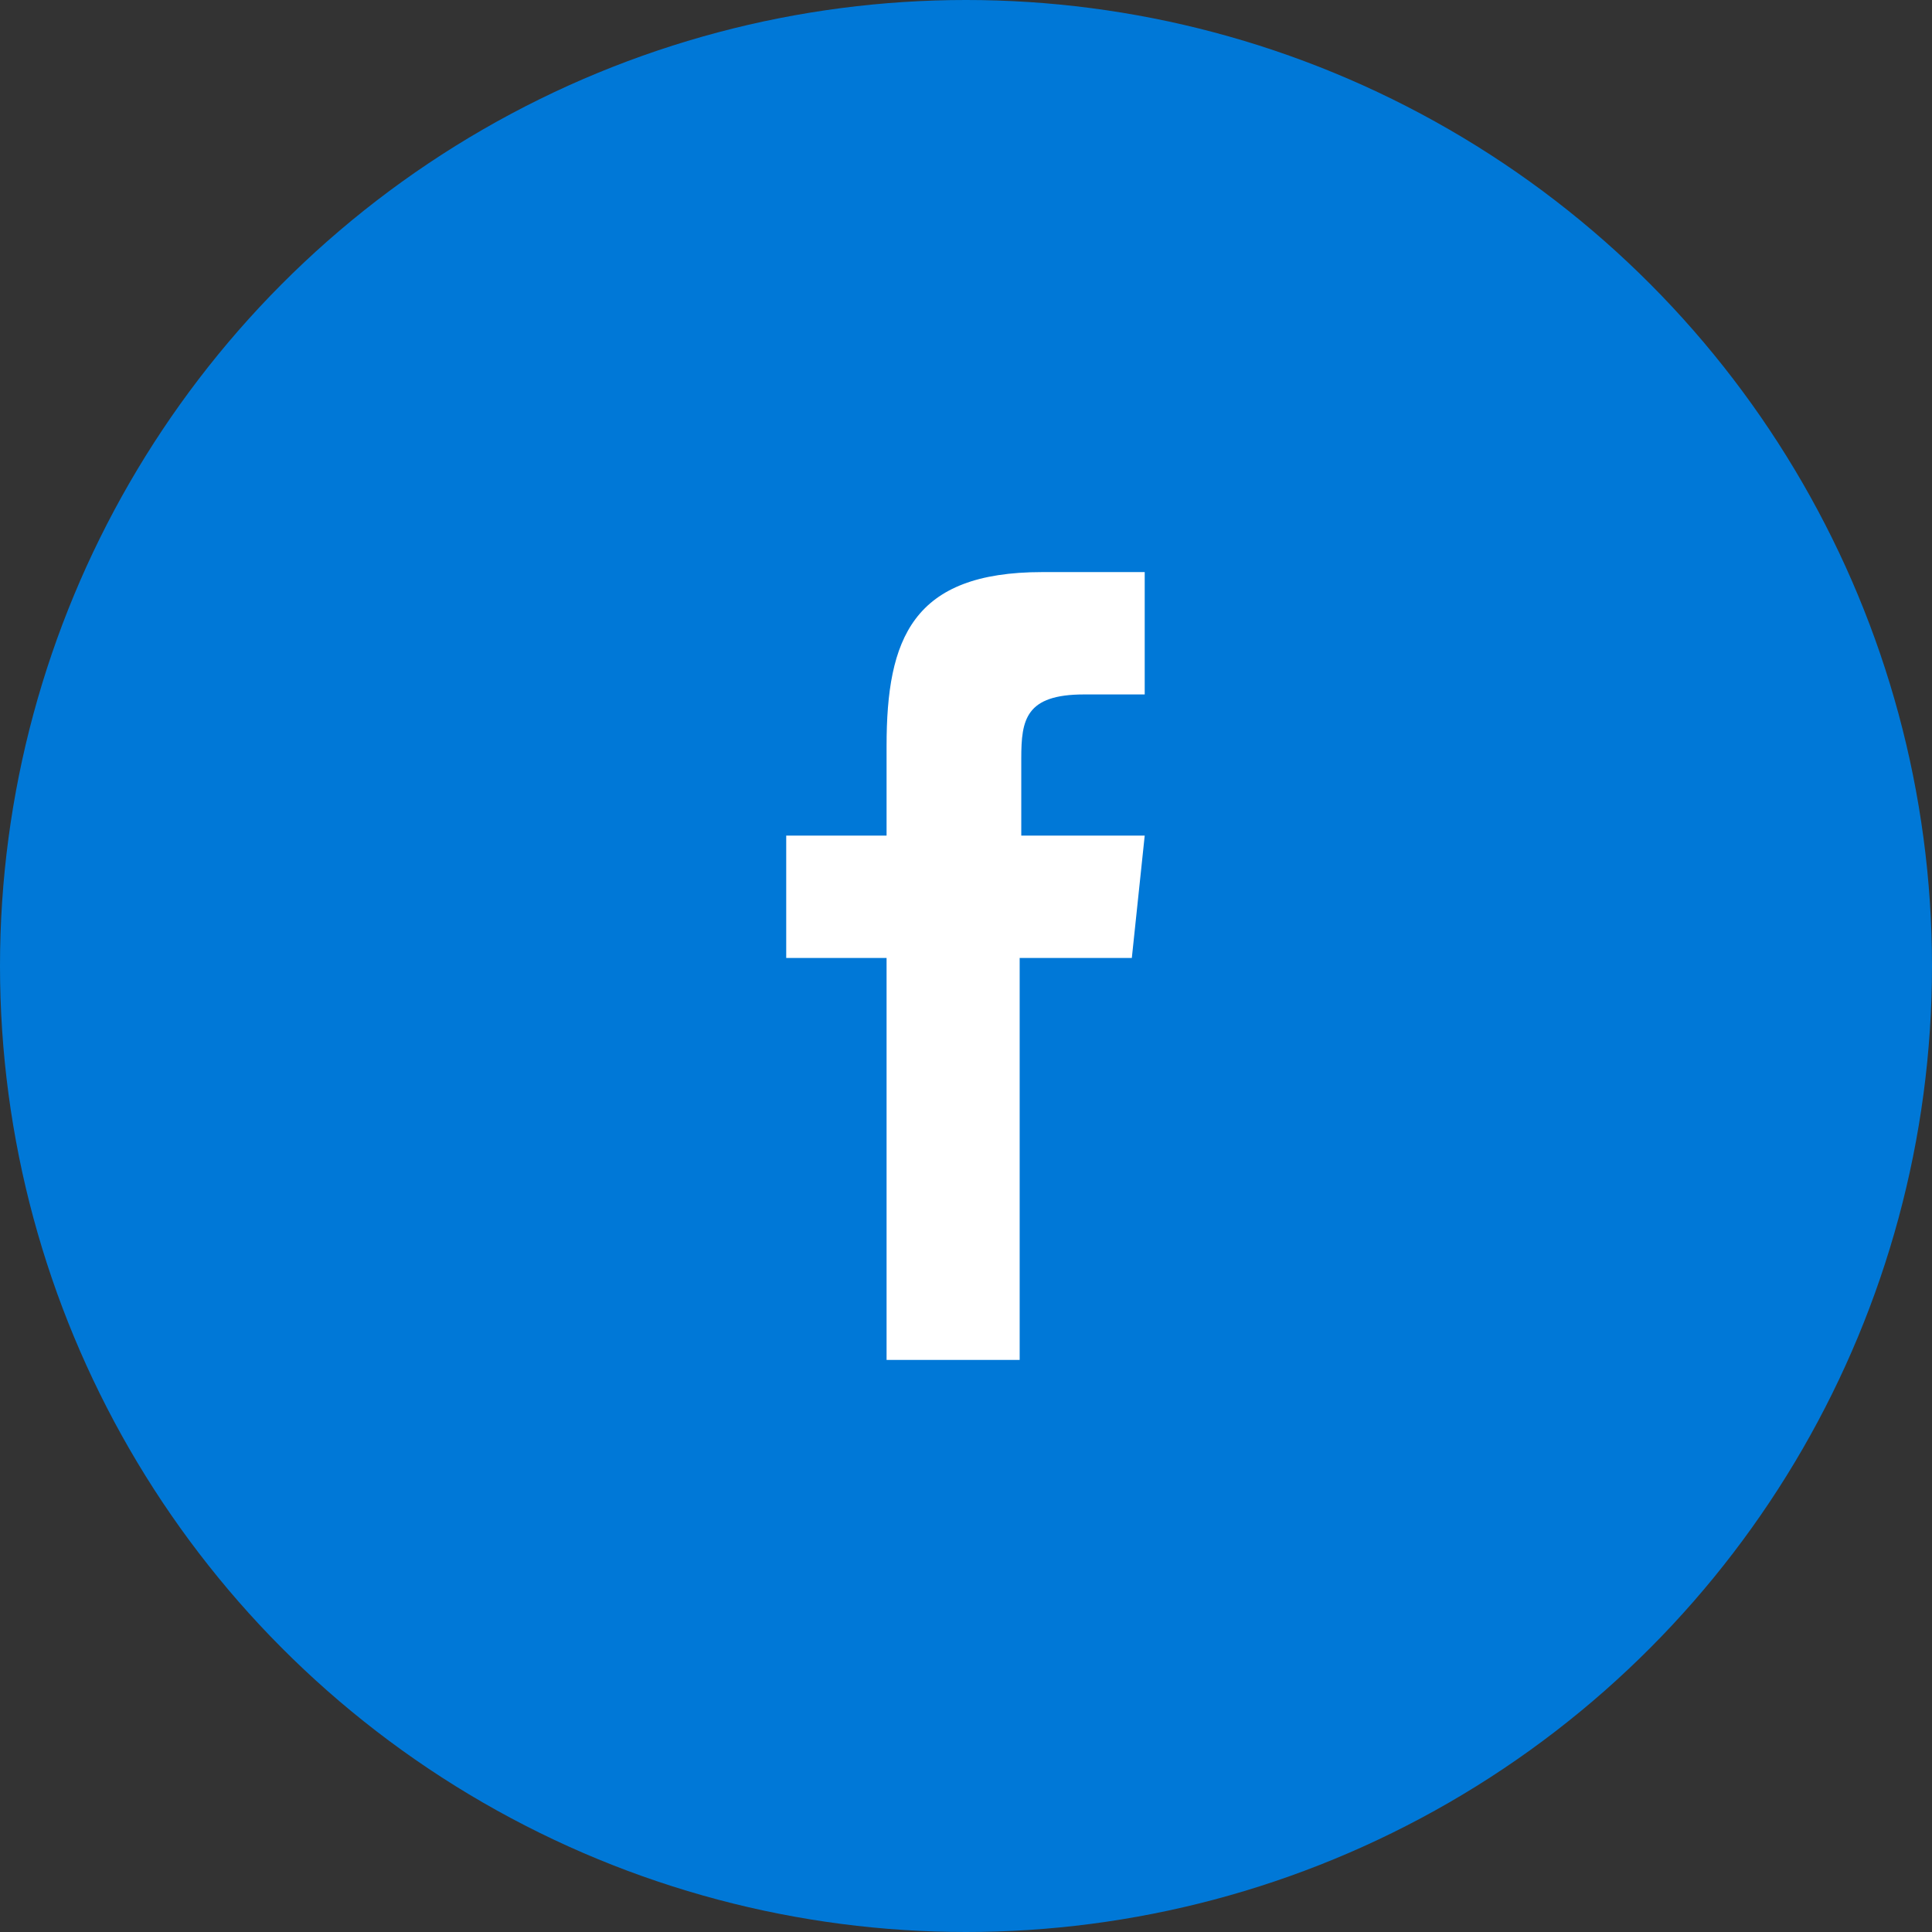
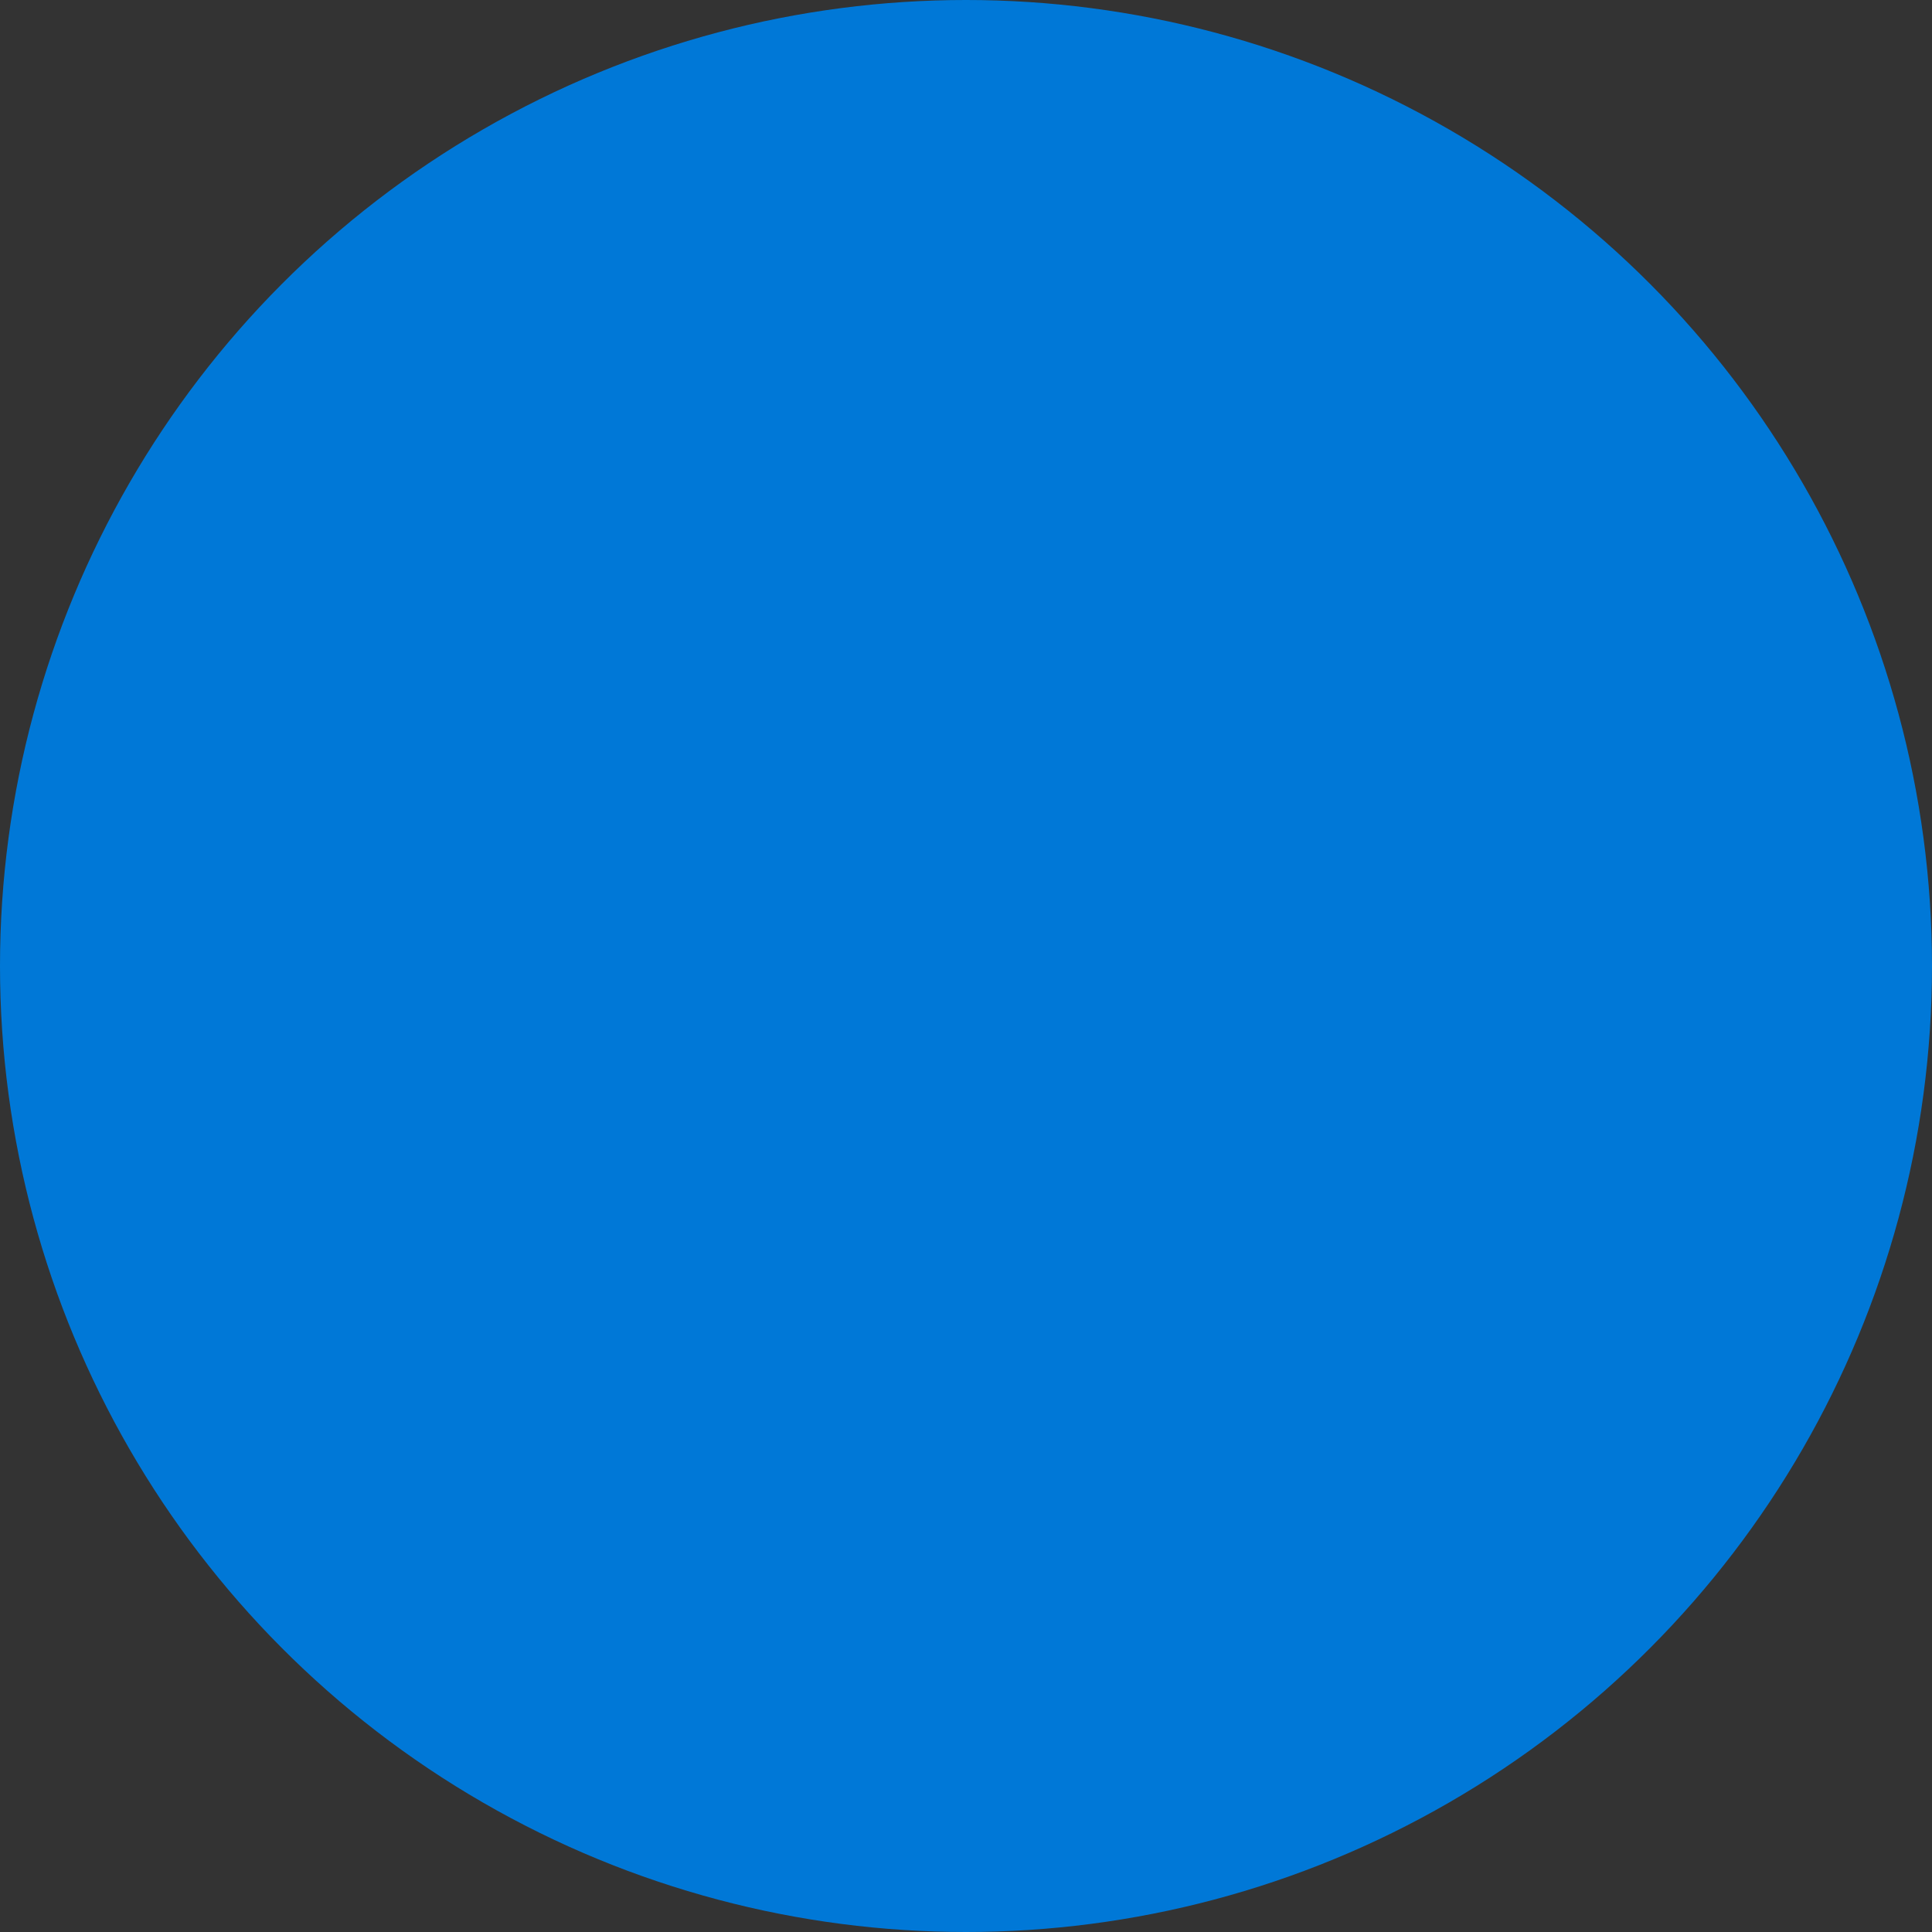
<svg xmlns="http://www.w3.org/2000/svg" xmlns:xlink="http://www.w3.org/1999/xlink" viewBox="0 0 36 36">
  <rect x="0" y="0" width="36" height="36" fill="#333333" stroke="none" />
  <defs>
    <style>.cls-1{fill:#0078d7;}.cls-2{fill:#fff;}</style>
    <symbol id="FB01" data-name="FB01" viewBox="0 0 36 36">
      <circle class="cls-1" cx="18" cy="18" r="18" />
-       <path class="cls-2" d="M16.52,25.34V17.85H14.65V15.57h1.87V13.9c0-2,.48-3.24,2.9-3.24h1.91v2.28H20.2c-1.09,0-1.17.47-1.17,1.19v1.44h2.3l-.24,2.28H19v7.49Z" />
    </symbol>
  </defs>
  <title>資產 11</title>
  <g id="圖層_2" data-name="圖層 2">
    <g id="內容">
      <use width="36" height="36" xlink:href="#FB01" />
    </g>
  </g>
</svg>